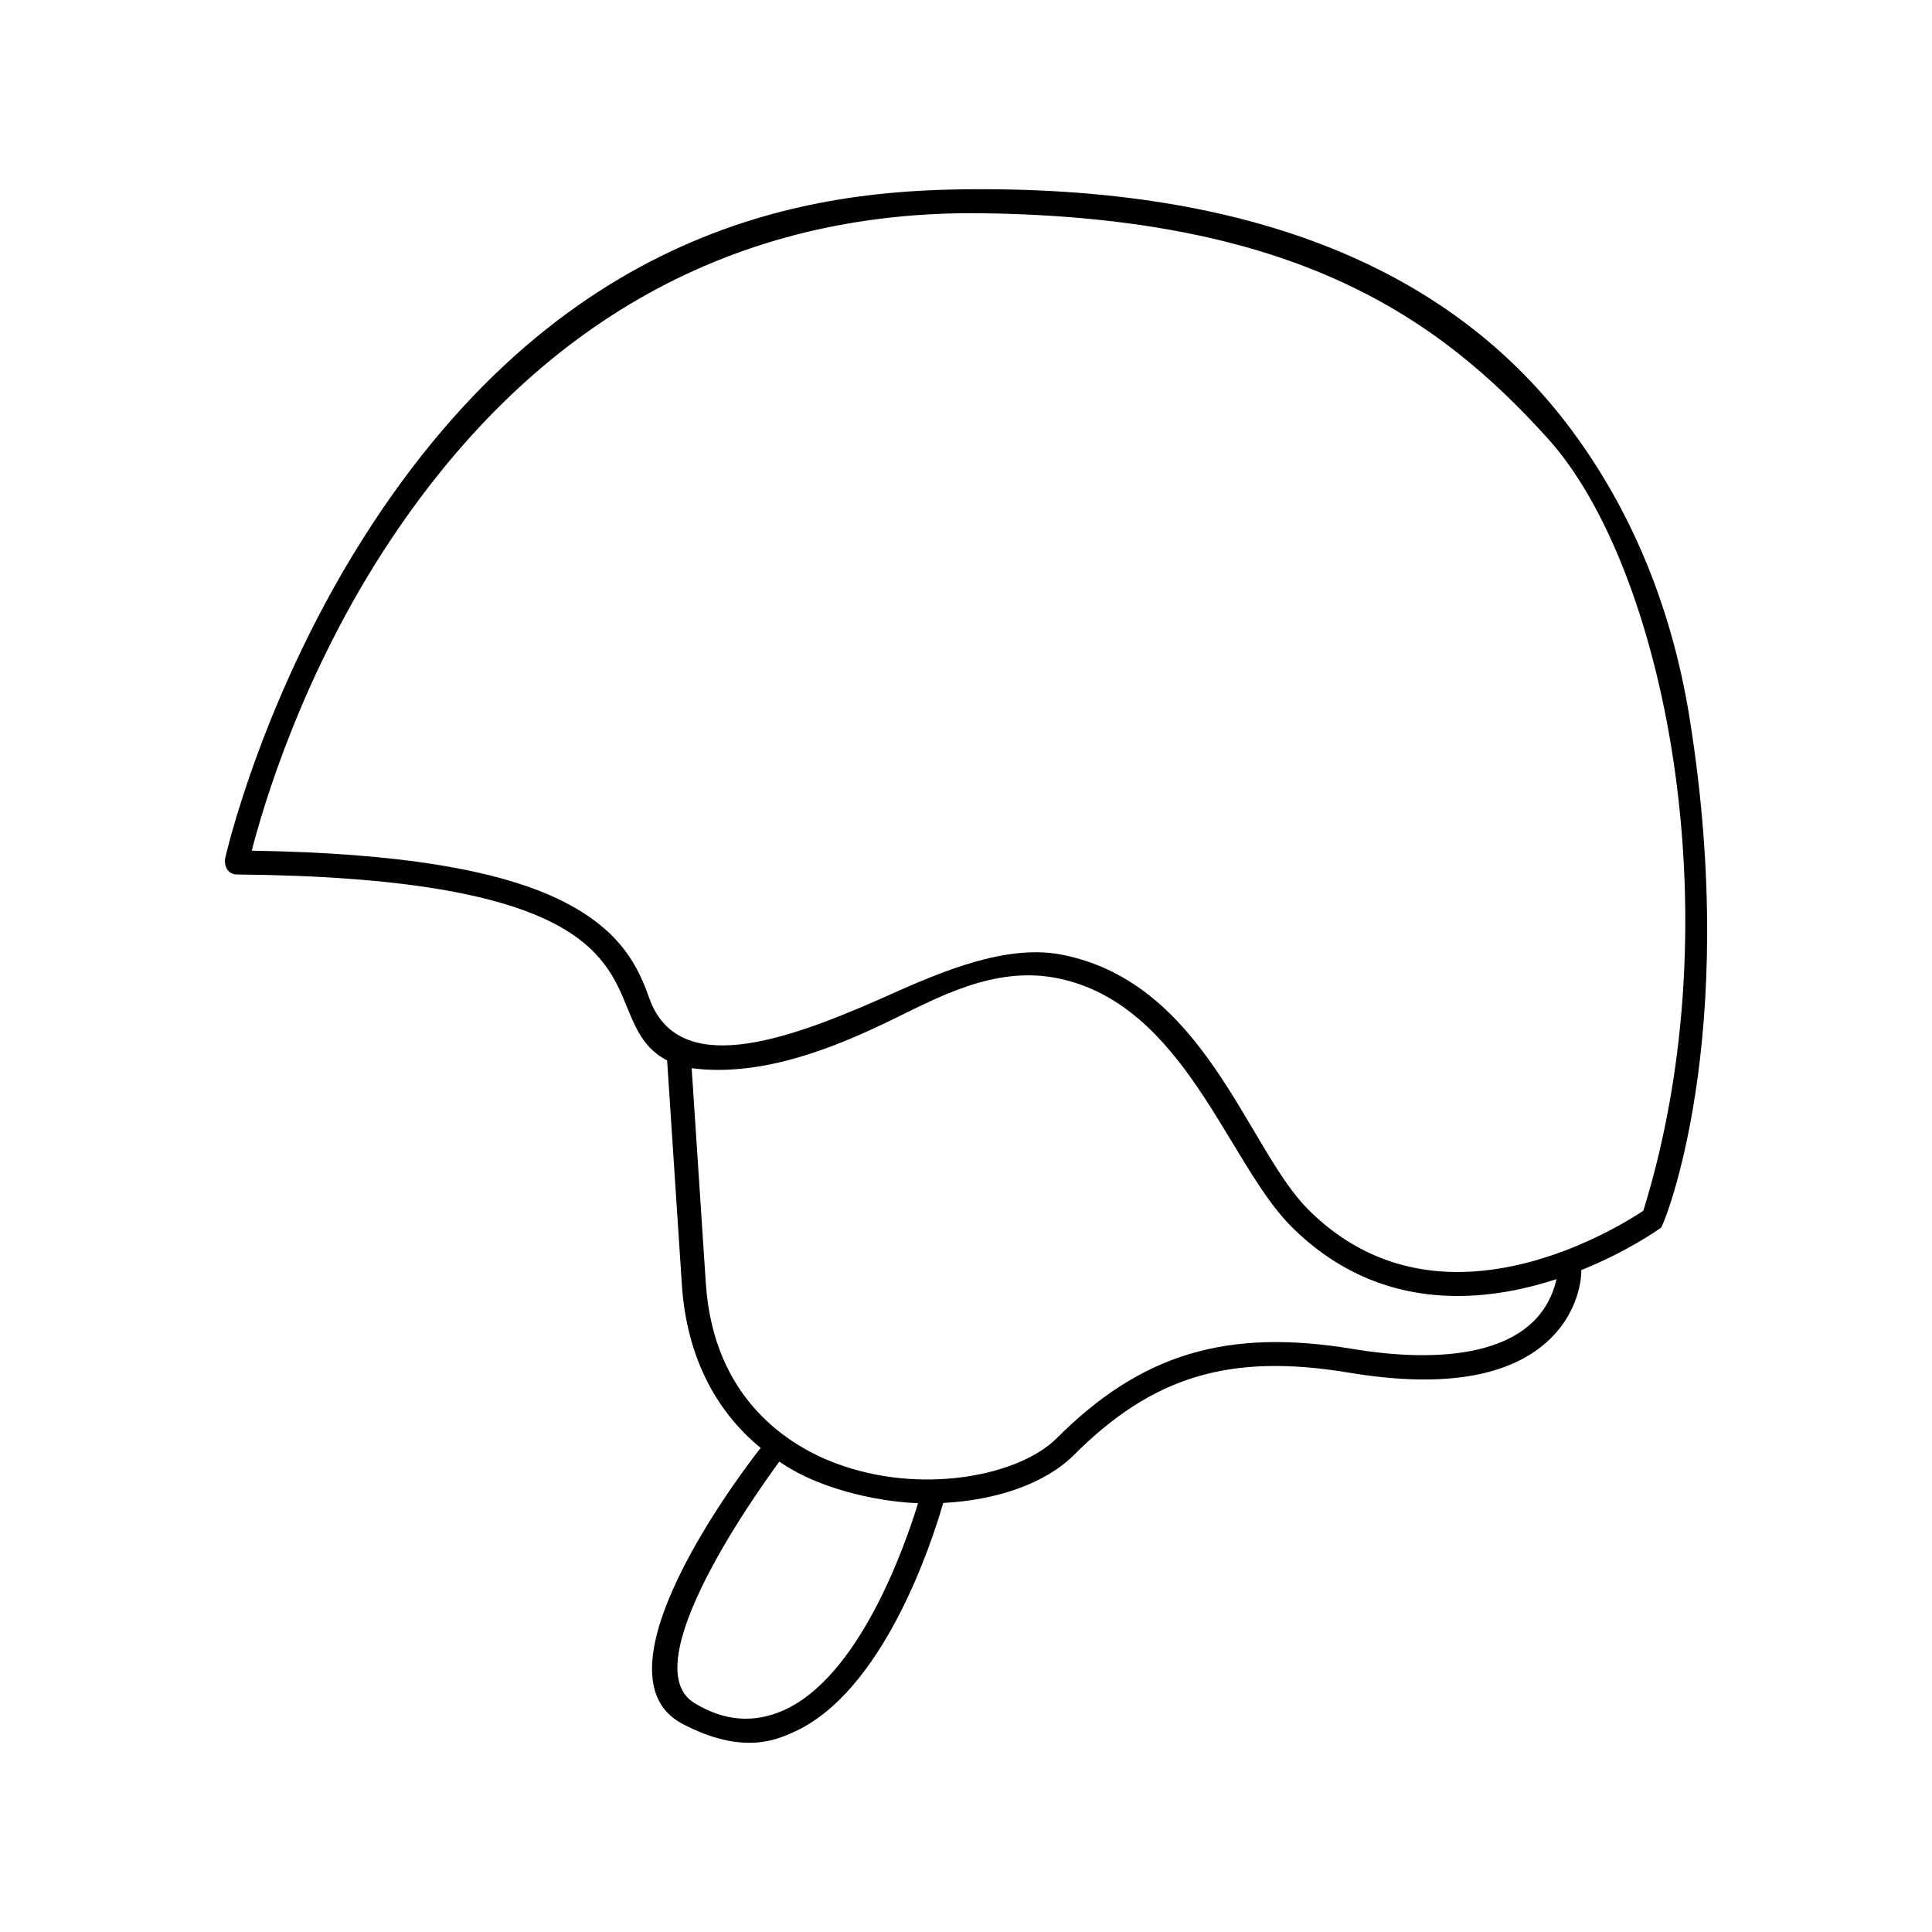
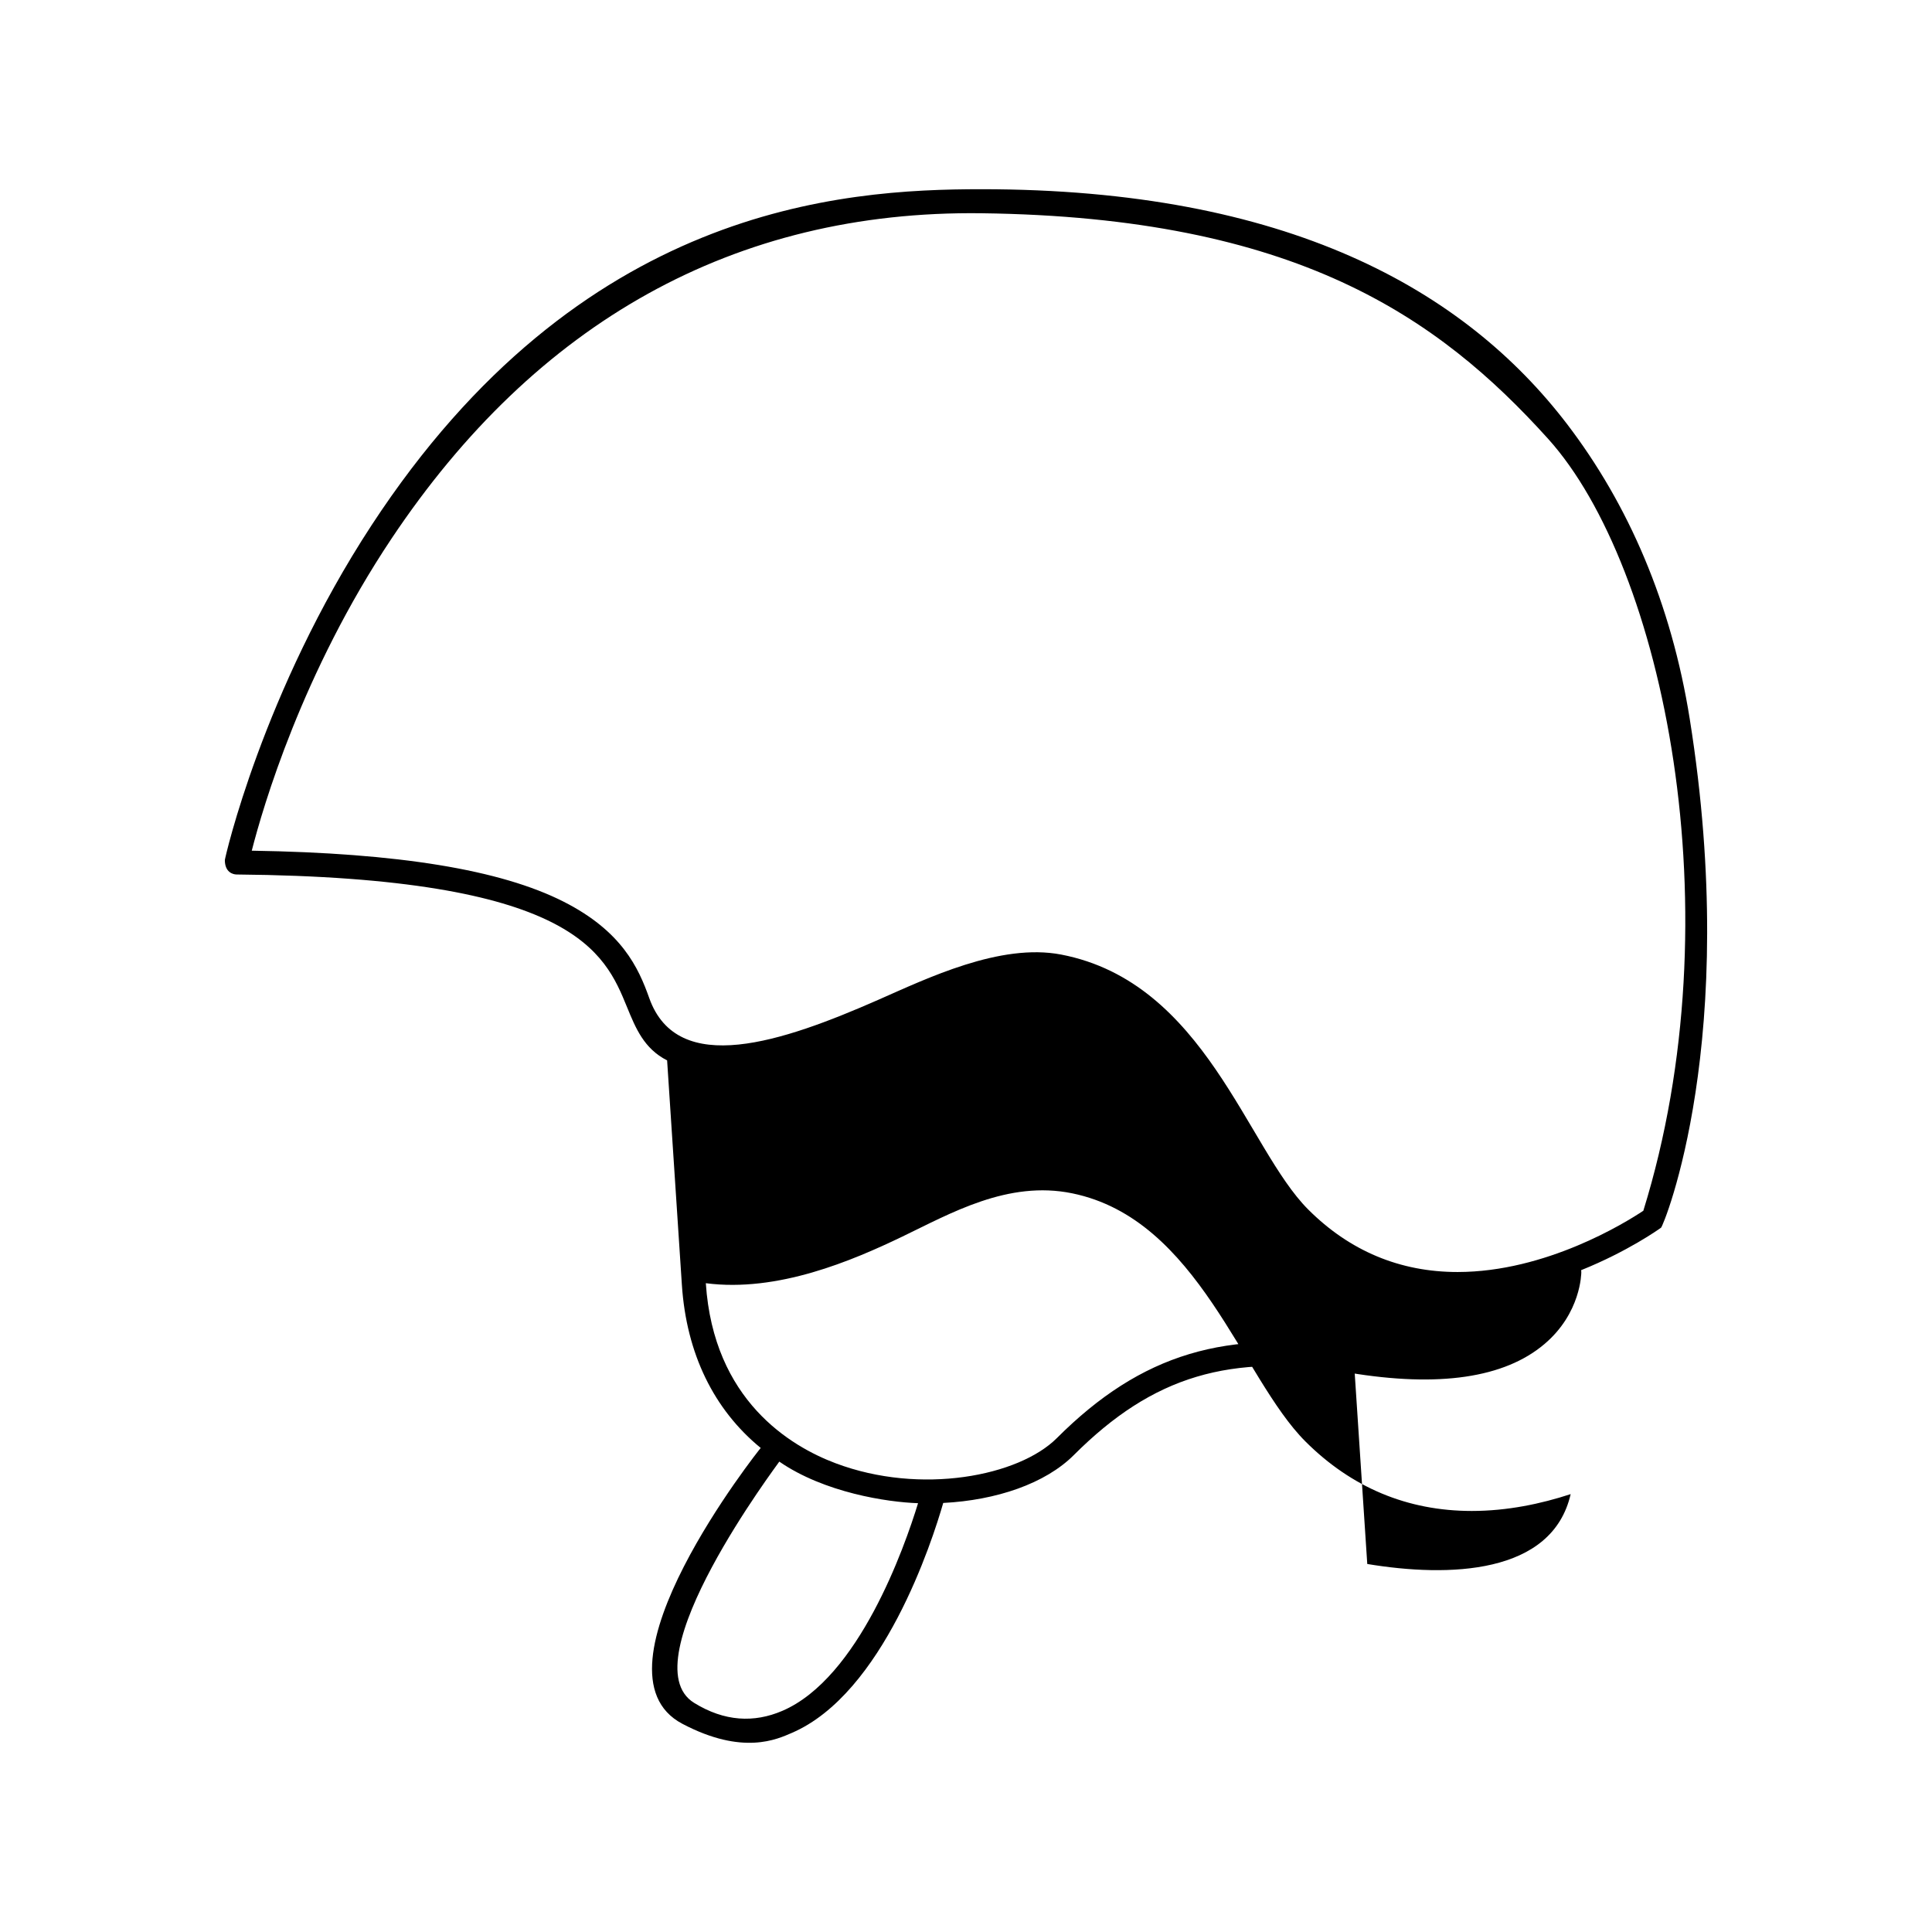
<svg xmlns="http://www.w3.org/2000/svg" fill="#000000" width="800px" height="800px" version="1.1" viewBox="144 144 512 512">
-   <path d="m591.8 334.53c-4.883-30.621-16.234-56.828-32.48-78.102-27.27-35.688-74.195-62.285-155.21-62.285-37.277 0-106.37 4.59-161.63 89.035-28.852 44.082-38.891 88.281-38.891 88.734-0.012 3.238 2.133 3.824 3.09 3.836 89.43 0.797 97.559 20.645 103.49 35.145 2.301 5.617 4.516 11.023 10.625 14.121l3.91 59.465c1.199 18.242 8.469 33.07 20.895 43.246-0.211 0.168-47.148 59.207-20.758 73.102 16.035 8.445 25.121 4.074 28.953 2.43 24.289-10.395 37.277-50.883 40.172-60.961 14.043-0.711 27.039-5.117 34.617-12.695 20.957-20.953 41.418-27.078 72.961-21.824 23.746 3.945 41.156 1.395 51.746-7.586 9.672-8.188 9.777-18.668 9.777-19.109 0-0.16-0.023-0.316-0.051-0.473 12.316-4.949 20.598-10.836 21.184-11.262 0.652-0.461 21.137-50 7.602-134.82zm-240.51 262.88c-7.441 3.184-15.289 2.848-23.348-2.137-17.477-10.812 22.48-63.66 22.582-63.93 11.914 8.219 28.582 10.75 36.77 11.02-3.578 11.68-15.73 46.371-36.004 55.047zm151.3-95.91c-33.438-5.562-56.176 1.281-78.508 23.609-10.082 10.086-36.051 15.176-58.652 6.664-11.965-4.504-32.336-16.688-34.379-47.711l-3.75-56.973c19.051 2.484 38.789-5.965 52.094-12.359 12.711-6.106 27.965-14.965 45.012-11.457 33.488 6.879 44.883 48.848 61.781 65.742 12.234 12.234 27.07 18.434 44.102 18.434 9.418 0 18.379-1.898 26.203-4.465-4.902 21.398-32.395 22.086-53.902 18.516zm76.91-36.637c-4.727 3.144-25.789 16.227-49.219 16.234-15.277 0-28.602-5.578-39.598-16.574-16.273-16.277-27.305-60.195-65.453-67.551-16.168-3.117-35.594 6.328-48.594 12.043-25.16 11.047-53.09 20.598-60.582-0.523-2.852-8.035-7.246-17.707-22.691-25.539-16.711-8.473-43.77-12.898-82.641-13.512 2.934-11.477 13.359-47.258 37.047-82.719 38.203-57.203 90.805-87.031 156.34-86.207 83.133 1.055 120.95 27.391 150.16 59.781 30.555 33.895 49.645 125.82 25.23 204.57z" />
+   <path d="m591.8 334.53c-4.883-30.621-16.234-56.828-32.48-78.102-27.27-35.688-74.195-62.285-155.21-62.285-37.277 0-106.37 4.59-161.63 89.035-28.852 44.082-38.891 88.281-38.891 88.734-0.012 3.238 2.133 3.824 3.09 3.836 89.43 0.797 97.559 20.645 103.49 35.145 2.301 5.617 4.516 11.023 10.625 14.121l3.91 59.465c1.199 18.242 8.469 33.07 20.895 43.246-0.211 0.168-47.148 59.207-20.758 73.102 16.035 8.445 25.121 4.074 28.953 2.43 24.289-10.395 37.277-50.883 40.172-60.961 14.043-0.711 27.039-5.117 34.617-12.695 20.957-20.953 41.418-27.078 72.961-21.824 23.746 3.945 41.156 1.395 51.746-7.586 9.672-8.188 9.777-18.668 9.777-19.109 0-0.16-0.023-0.316-0.051-0.473 12.316-4.949 20.598-10.836 21.184-11.262 0.652-0.461 21.137-50 7.602-134.82zm-240.51 262.88c-7.441 3.184-15.289 2.848-23.348-2.137-17.477-10.812 22.48-63.66 22.582-63.93 11.914 8.219 28.582 10.75 36.77 11.02-3.578 11.68-15.73 46.371-36.004 55.047zm151.3-95.91c-33.438-5.562-56.176 1.281-78.508 23.609-10.082 10.086-36.051 15.176-58.652 6.664-11.965-4.504-32.336-16.688-34.379-47.711c19.051 2.484 38.789-5.965 52.094-12.359 12.711-6.106 27.965-14.965 45.012-11.457 33.488 6.879 44.883 48.848 61.781 65.742 12.234 12.234 27.07 18.434 44.102 18.434 9.418 0 18.379-1.898 26.203-4.465-4.902 21.398-32.395 22.086-53.902 18.516zm76.91-36.637c-4.727 3.144-25.789 16.227-49.219 16.234-15.277 0-28.602-5.578-39.598-16.574-16.273-16.277-27.305-60.195-65.453-67.551-16.168-3.117-35.594 6.328-48.594 12.043-25.16 11.047-53.09 20.598-60.582-0.523-2.852-8.035-7.246-17.707-22.691-25.539-16.711-8.473-43.77-12.898-82.641-13.512 2.934-11.477 13.359-47.258 37.047-82.719 38.203-57.203 90.805-87.031 156.34-86.207 83.133 1.055 120.95 27.391 150.16 59.781 30.555 33.895 49.645 125.82 25.23 204.57z" />
</svg>